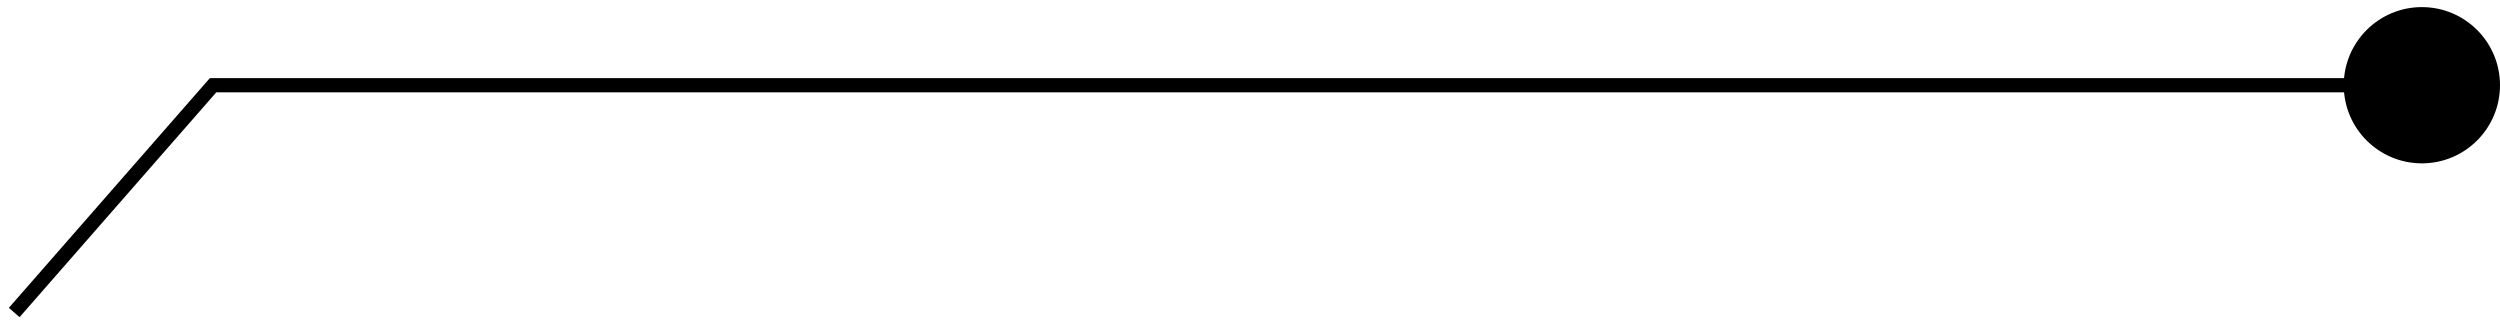
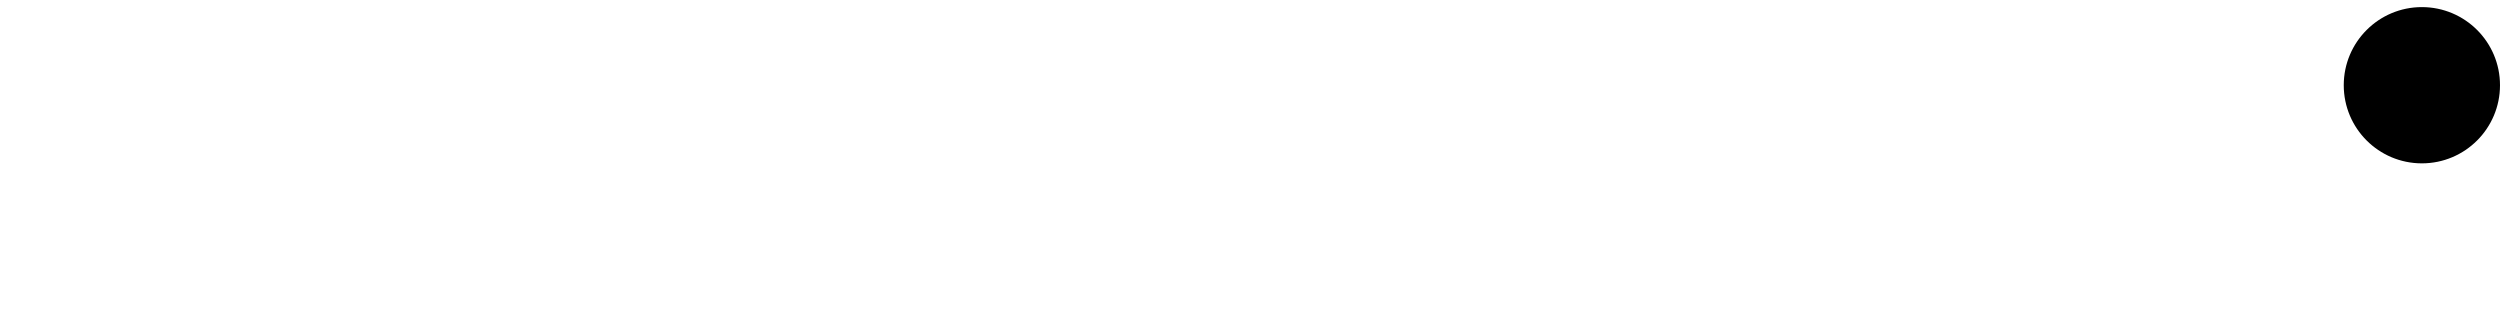
<svg xmlns="http://www.w3.org/2000/svg" width="176" height="23" viewBox="0 0 176 23" fill="none">
  <circle cx="170.5" cy="6" r="5.5" transform="rotate(-180 170.5 6)" fill="black" />
-   <path d="M170.5 6L15 6L1 22" stroke="black" />
</svg>